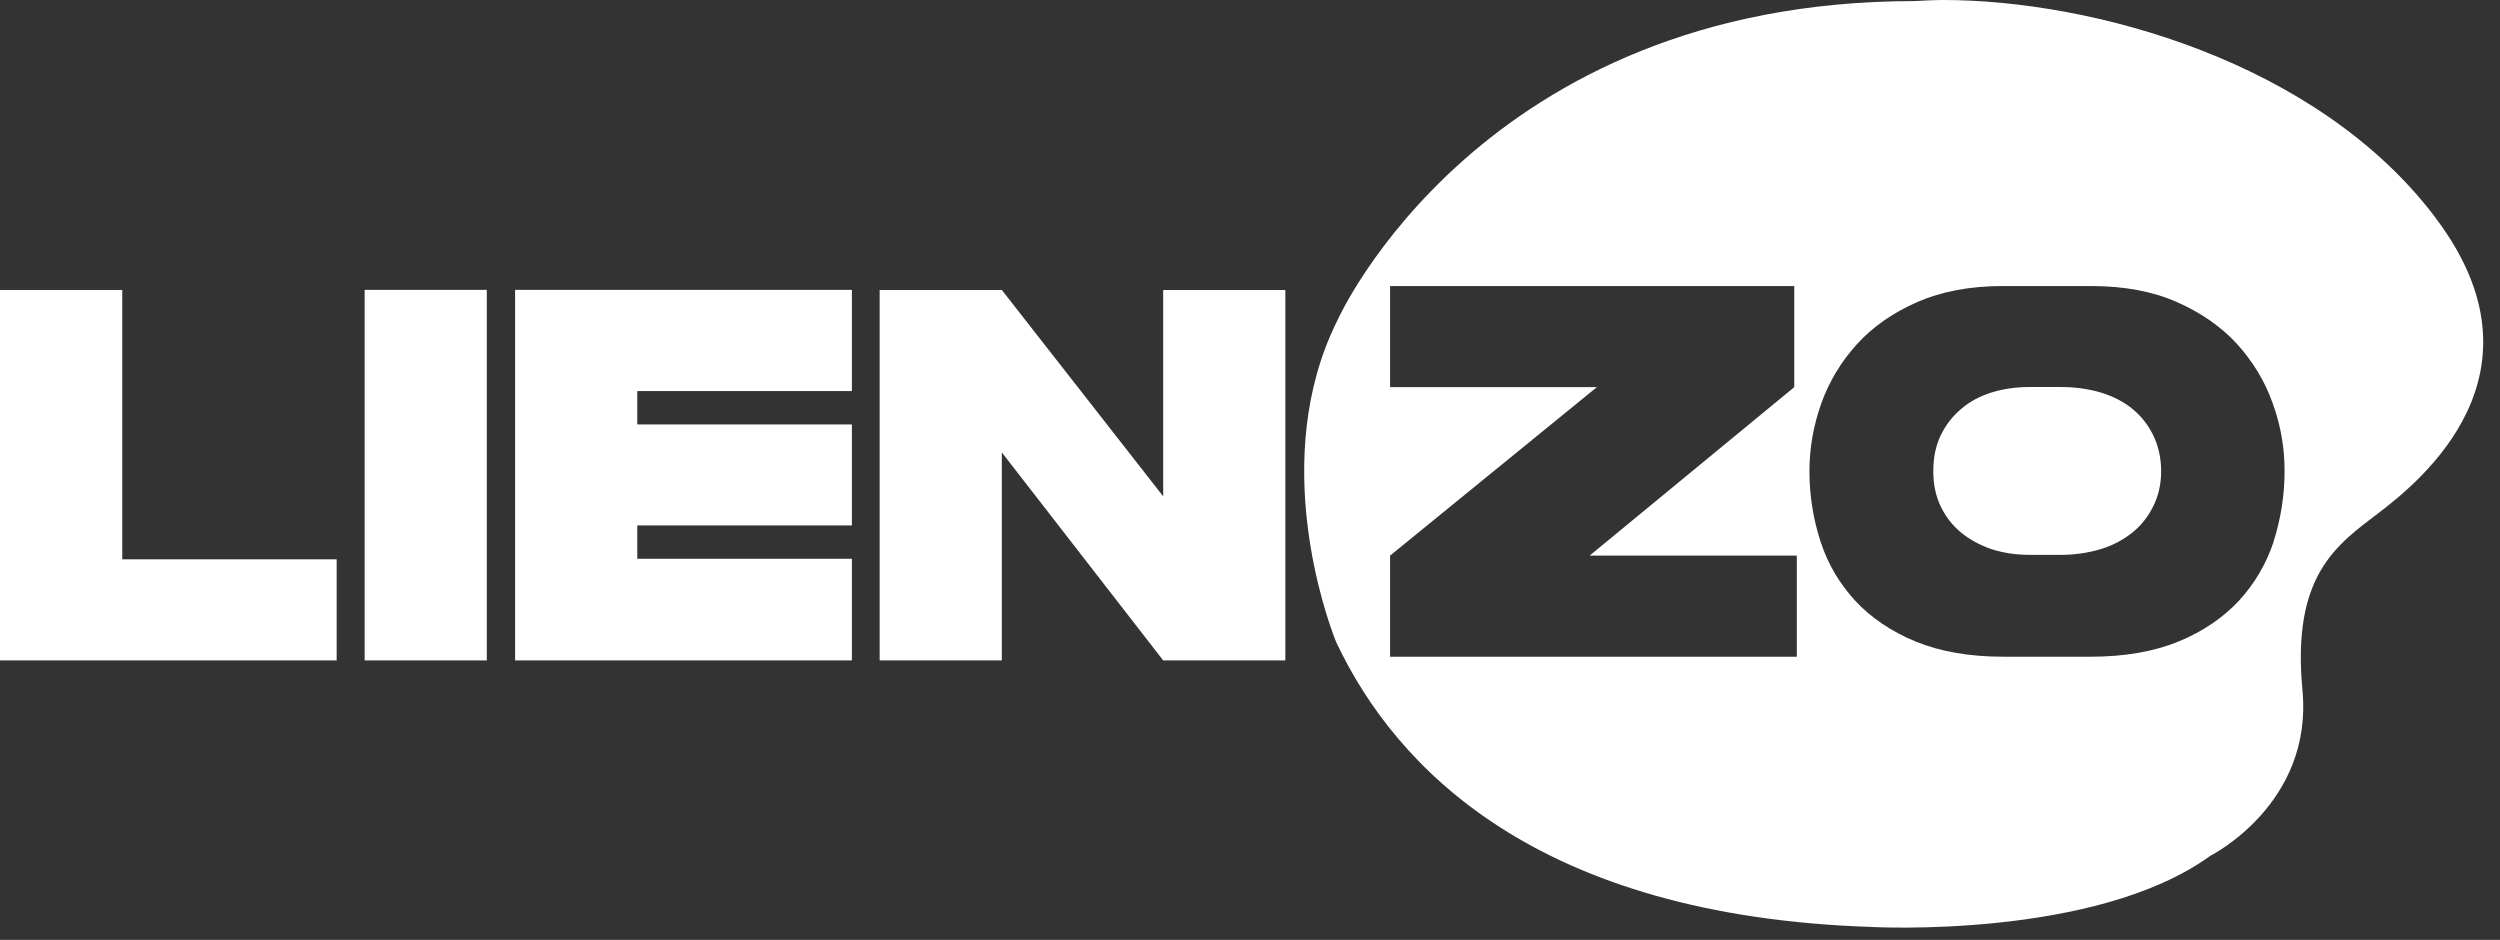
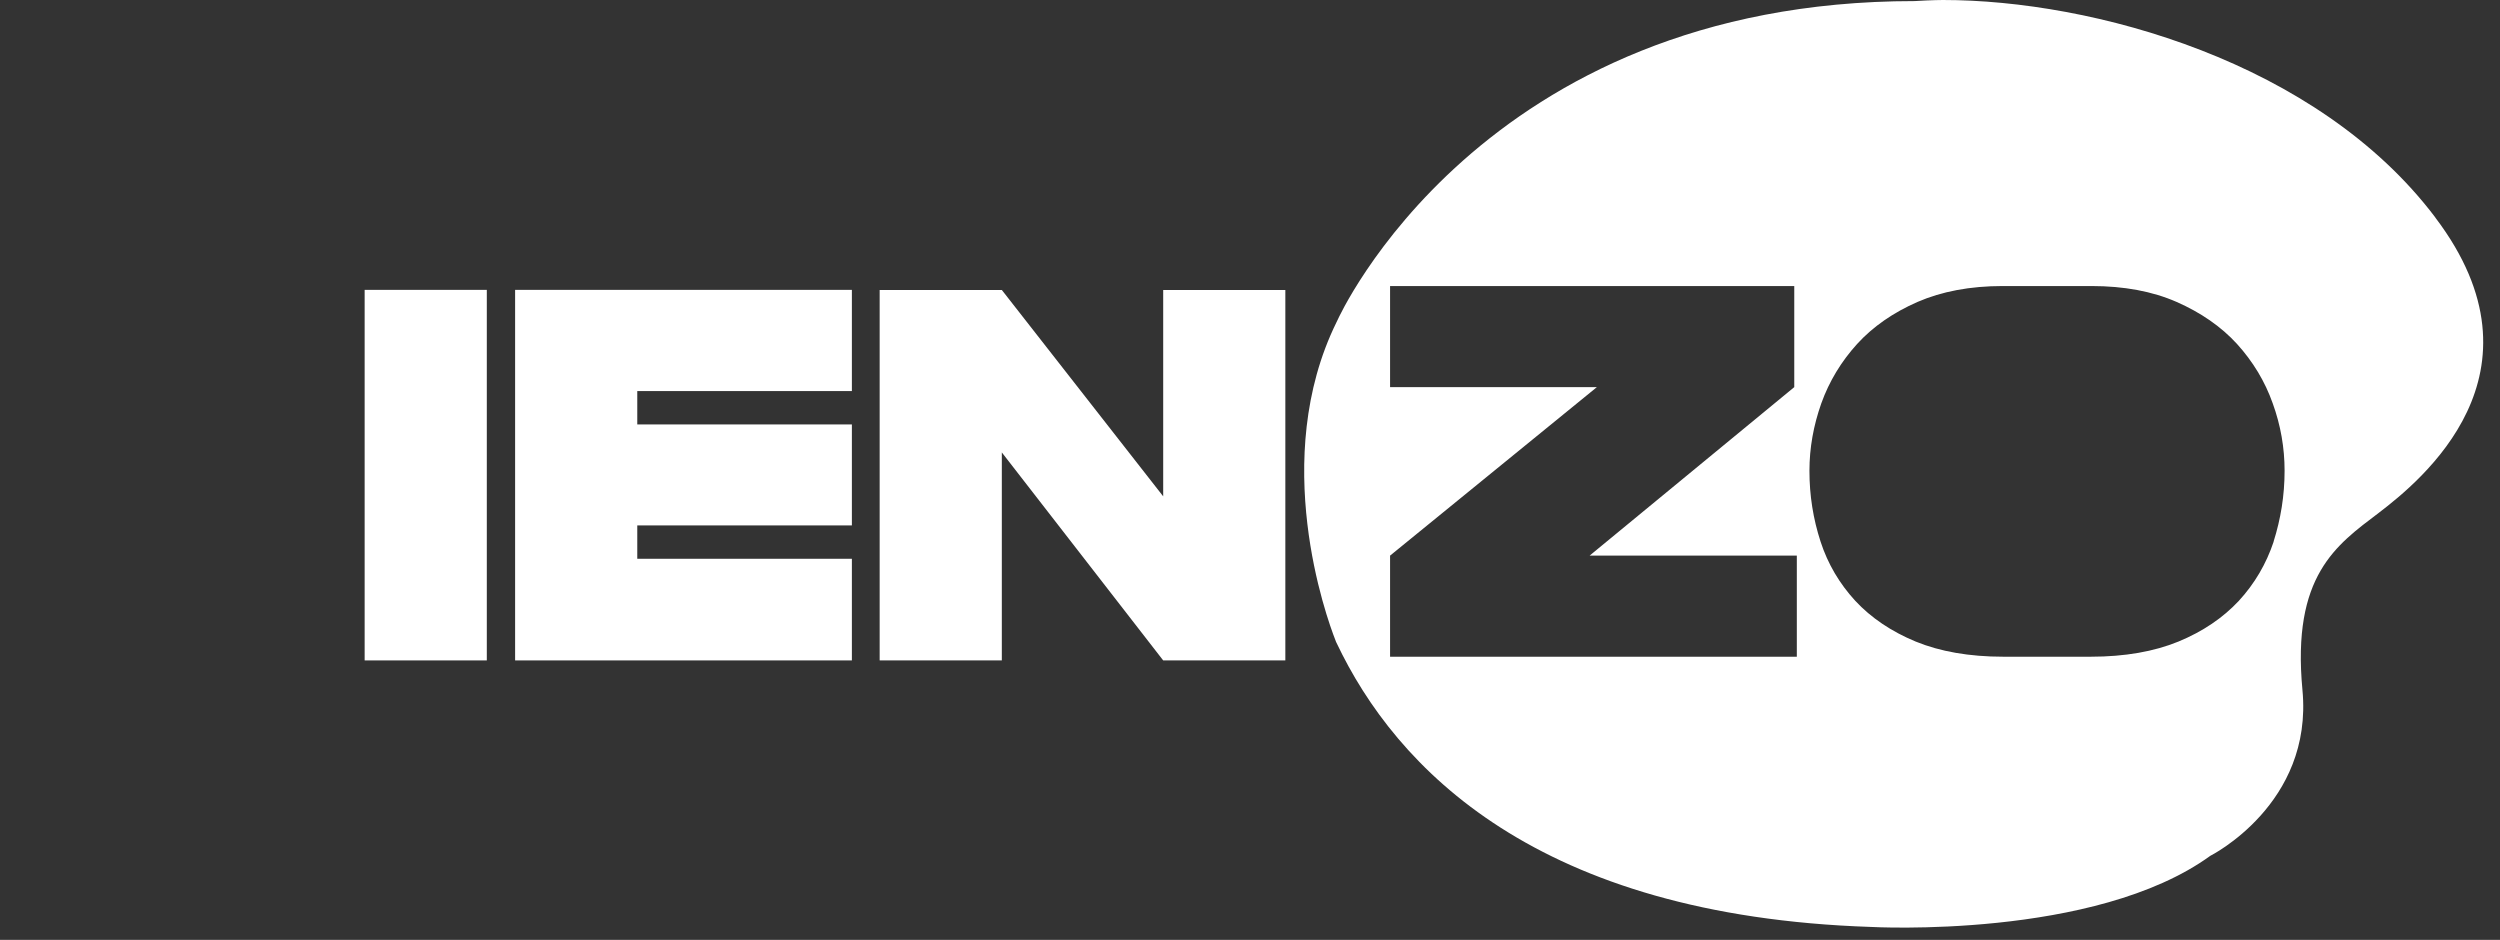
<svg xmlns="http://www.w3.org/2000/svg" width="133" height="50" viewBox="0 0 133 50" fill="none">
  <rect x="0" y="0" width="133" height="50" fill="#333333" stroke="none" />
-   <path d="M6.504 15.427H0V35.134H17.91V29.756H6.504V15.427Z" fill="white" />
  <path d="M25.898 15.421H19.399V35.134H25.898V15.421Z" fill="white" />
  <path d="M27.404 35.134H45.32V29.727H33.903V27.952H45.32V22.58H33.903V20.805H45.32V15.421H27.404V35.134Z" fill="white" />
  <path d="M61.882 15.427V26.405L53.297 15.427H46.798V35.134H53.297V24.069L61.882 35.134H63.269H68.38V34.404V16.128V15.427H63.269H61.882Z" fill="white" />
  <path d="M129.562 11.573C123.291 3.258 111.306 0 103.363 0C103.363 0 102.812 0 101.851 0.058C78.734 0.058 71.16 17.022 71.16 17.022C71.138 17.062 71.121 17.109 71.098 17.15C67.527 24.414 70.563 32.834 71.041 34.049C71.069 34.142 71.098 34.189 71.098 34.189C74.259 40.864 81.758 48.723 99.537 49.313C99.537 49.313 111.448 49.984 117.589 45.529C117.589 45.529 123.07 42.785 122.49 36.706C121.915 30.621 124.298 28.992 126.538 27.293C128.778 25.582 135.851 19.877 129.562 11.579M95.597 34.937H73.952V29.559L84.954 20.595H73.952V15.217H95.455V20.595L84.567 29.559H95.591V34.937H95.597ZM120.96 28.811C120.562 30.002 119.948 31.048 119.107 31.964C118.26 32.87 117.196 33.593 115.894 34.131C114.598 34.662 113.04 34.937 111.232 34.937H106.57C104.768 34.937 103.21 34.662 101.914 34.131C100.617 33.593 99.543 32.87 98.701 31.964C97.86 31.048 97.24 30.002 96.853 28.811C96.461 27.602 96.262 26.359 96.262 25.045C96.262 23.83 96.478 22.633 96.893 21.459C97.314 20.286 97.951 19.235 98.798 18.3C99.645 17.372 100.72 16.63 102.01 16.064C103.307 15.503 104.808 15.217 106.547 15.217H111.261C113 15.217 114.507 15.498 115.798 16.064C117.083 16.63 118.163 17.372 119.01 18.3C119.857 19.235 120.494 20.286 120.909 21.459C121.335 22.633 121.54 23.83 121.54 25.045C121.54 26.364 121.335 27.608 120.955 28.811" fill="white" />
-   <path d="M113.404 21.717C112.926 21.343 112.369 21.063 111.721 20.87C111.067 20.683 110.374 20.59 109.651 20.59H107.952C107.229 20.59 106.57 20.689 105.944 20.882C105.33 21.075 104.785 21.366 104.33 21.758C103.869 22.149 103.511 22.61 103.244 23.165C102.977 23.72 102.852 24.356 102.852 25.069C102.852 25.781 102.982 26.388 103.244 26.937C103.511 27.492 103.869 27.953 104.33 28.333C104.785 28.706 105.325 28.998 105.944 29.215C106.57 29.413 107.235 29.518 107.952 29.518H109.651C110.374 29.518 111.073 29.413 111.721 29.226C112.369 29.028 112.926 28.741 113.404 28.362C113.876 27.988 114.257 27.527 114.535 26.966C114.82 26.412 114.973 25.781 114.973 25.069C114.973 24.356 114.82 23.696 114.535 23.124C114.257 22.569 113.876 22.09 113.404 21.723" fill="white" />
</svg>